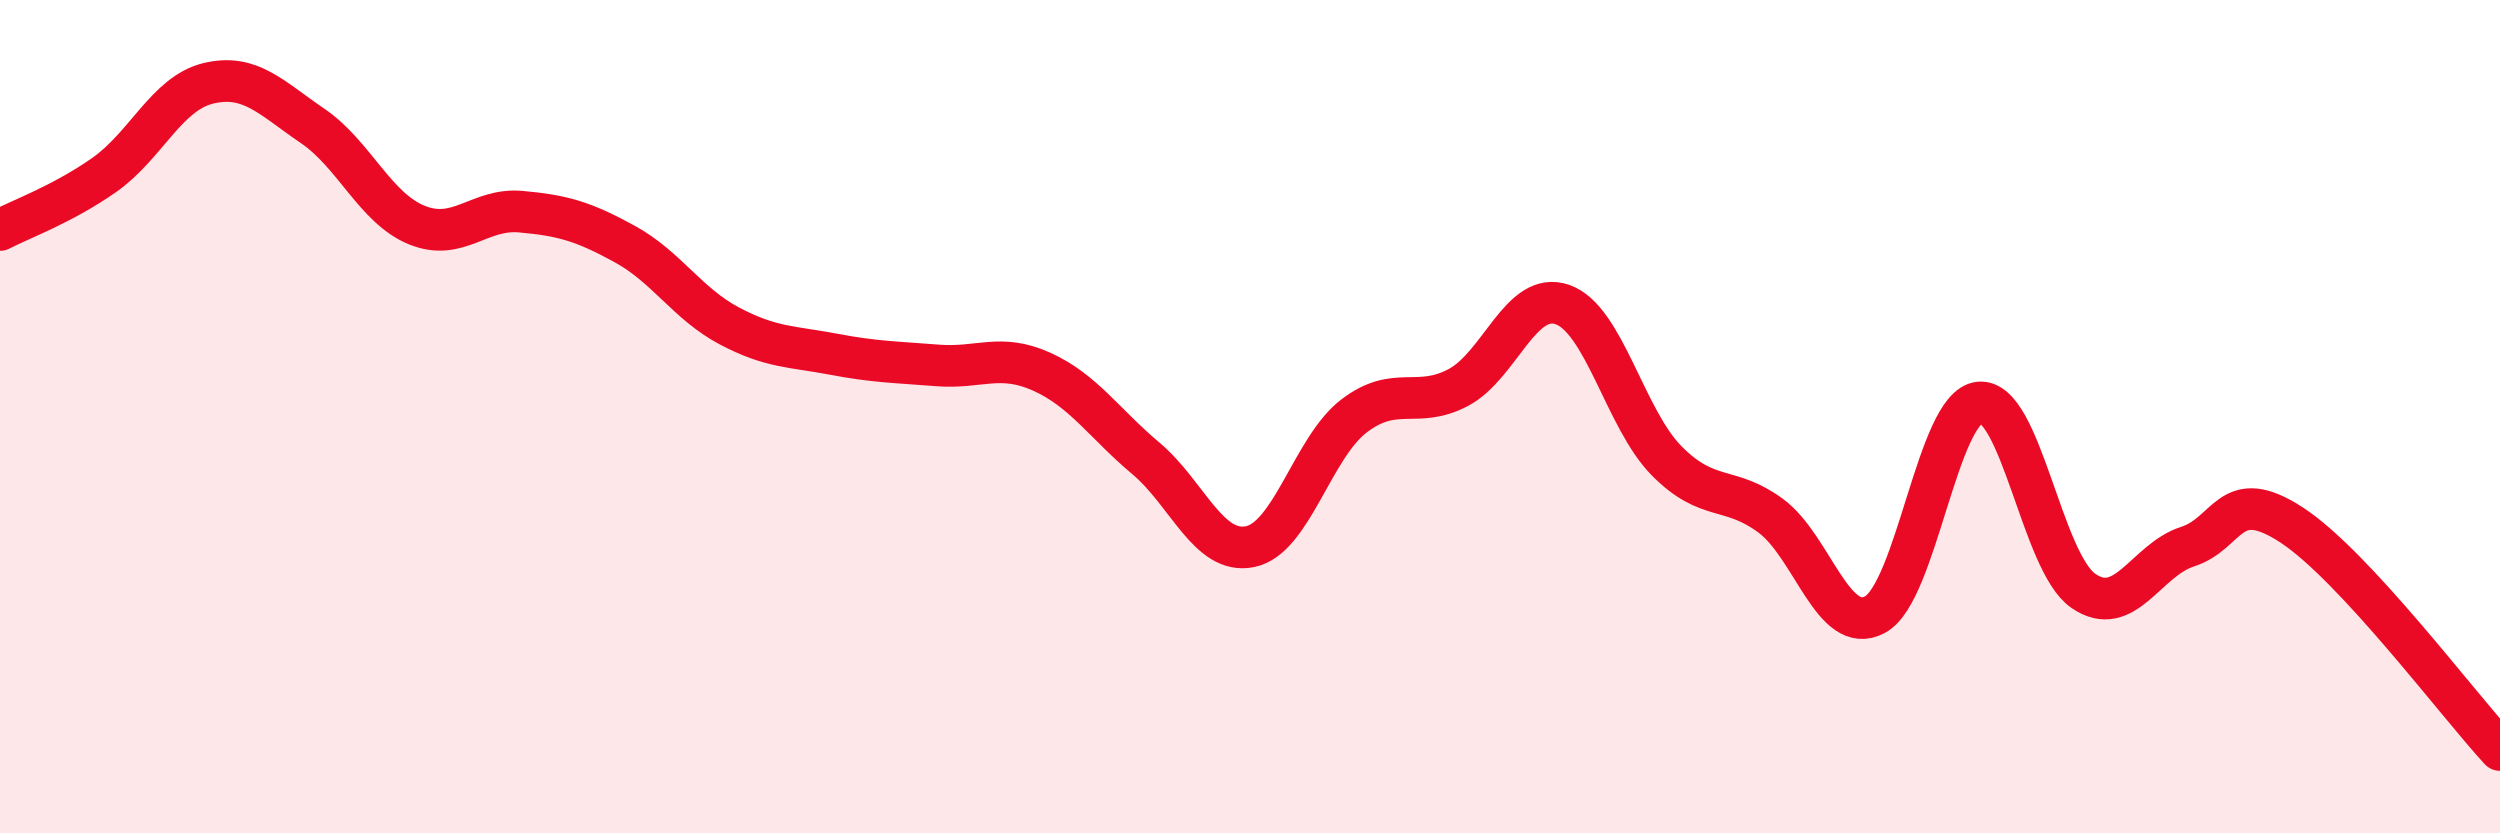
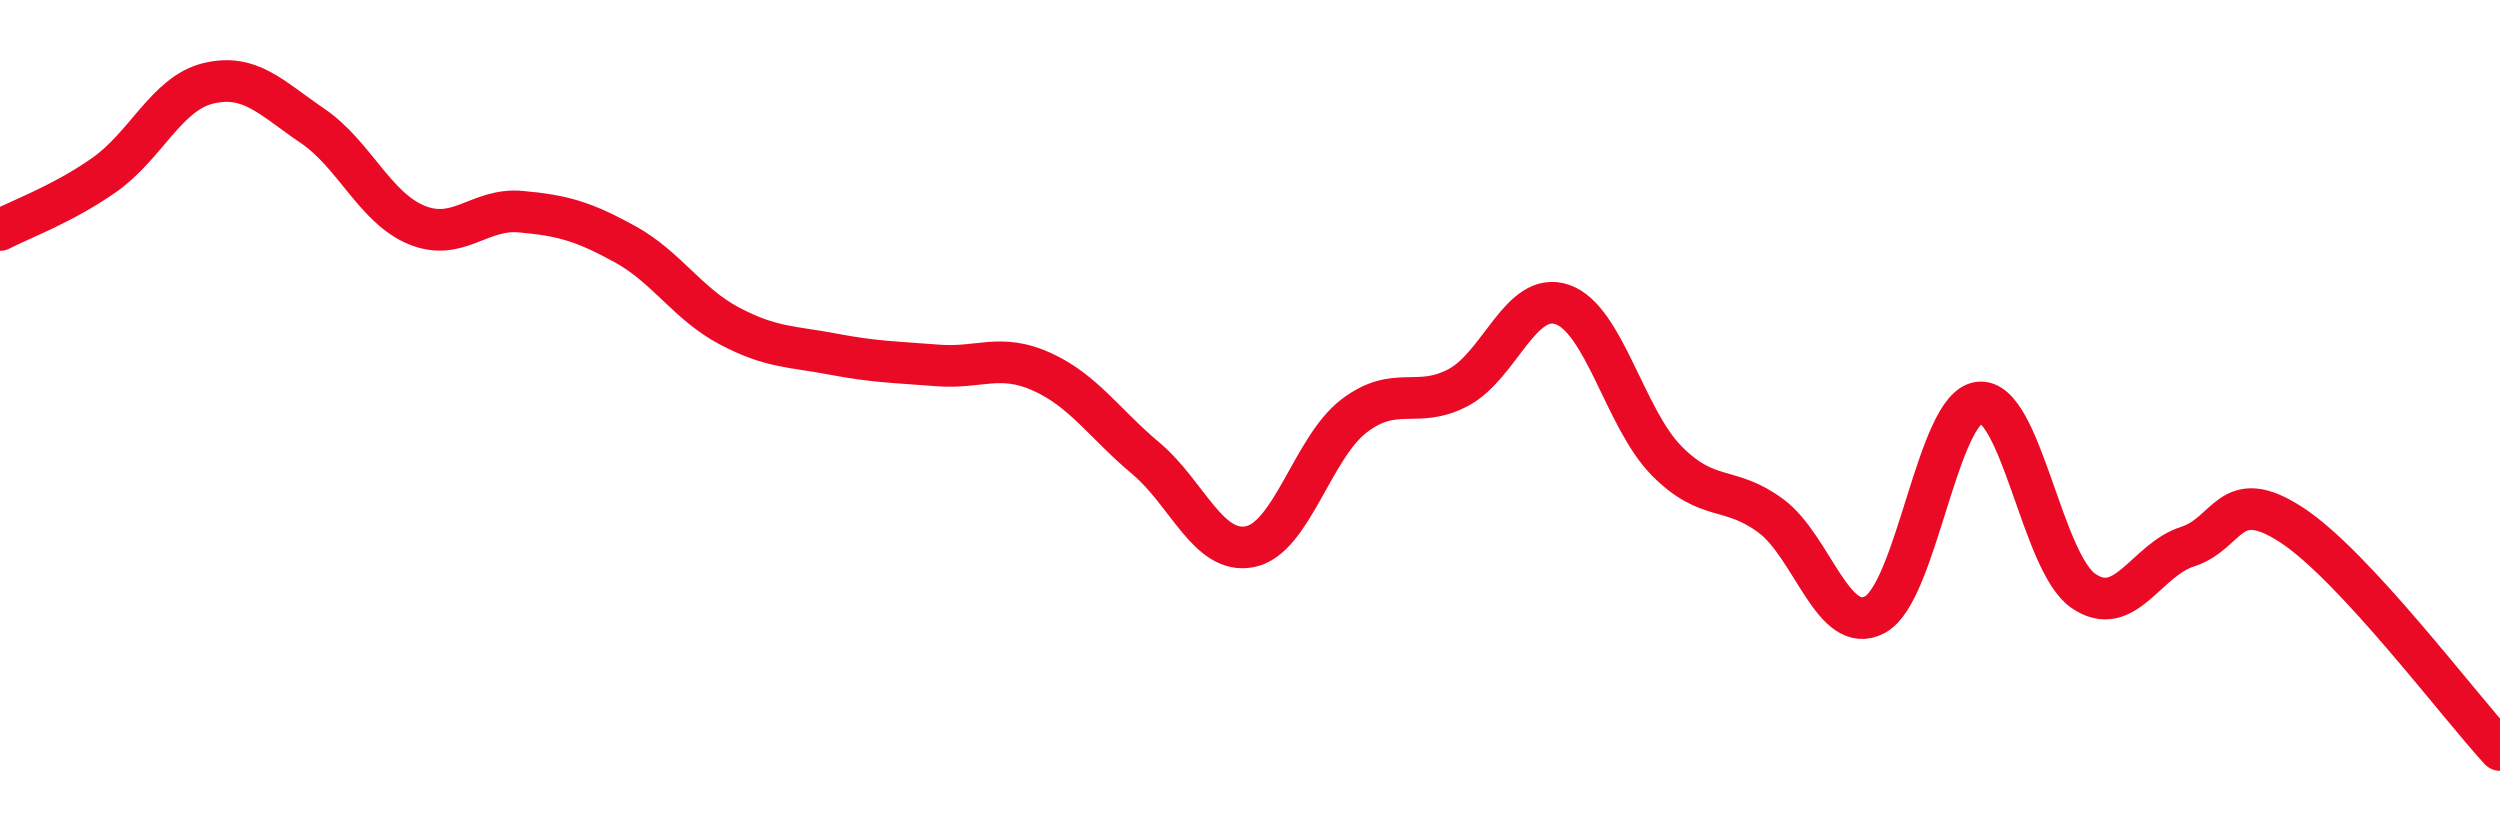
<svg xmlns="http://www.w3.org/2000/svg" width="60" height="20" viewBox="0 0 60 20">
-   <path d="M 0,5.52 C 0.5,5.26 1.5,4.9 2.5,4.2 C 3.5,3.5 4,2.24 5,2 C 6,1.76 6.5,2.34 7.5,3.02 C 8.5,3.7 9,4.99 10,5.4 C 11,5.81 11.5,4.99 12.5,5.08 C 13.5,5.17 14,5.31 15,5.86 C 16,6.41 16.5,7.29 17.5,7.82 C 18.5,8.35 19,8.31 20,8.5 C 21,8.69 21.5,8.69 22.5,8.77 C 23.5,8.85 24,8.47 25,8.92 C 26,9.37 26.5,10.16 27.5,11 C 28.5,11.84 29,13.32 30,13.12 C 31,12.92 31.5,10.74 32.5,9.98 C 33.5,9.22 34,9.83 35,9.3 C 36,8.77 36.5,6.96 37.5,7.31 C 38.5,7.66 39,10.05 40,11.06 C 41,12.07 41.5,11.64 42.5,12.38 C 43.5,13.12 44,15.29 45,14.75 C 46,14.21 46.5,9.77 47.5,9.66 C 48.5,9.55 49,13.49 50,14.18 C 51,14.87 51.5,13.44 52.5,13.12 C 53.5,12.8 53.5,11.62 55,12.6 C 56.5,13.58 59,16.92 60,18L60 20L0 20Z" fill="#EB0A25" opacity="0.1" stroke-linecap="round" stroke-linejoin="round" />
  <path d="M 0,5.52 C 0.5,5.26 1.5,4.9 2.5,4.2 C 3.5,3.5 4,2.24 5,2 C 6,1.76 6.5,2.34 7.5,3.02 C 8.5,3.7 9,4.99 10,5.4 C 11,5.81 11.5,4.99 12.5,5.08 C 13.5,5.17 14,5.31 15,5.86 C 16,6.41 16.5,7.29 17.5,7.82 C 18.5,8.35 19,8.31 20,8.5 C 21,8.69 21.5,8.69 22.5,8.77 C 23.5,8.85 24,8.47 25,8.92 C 26,9.37 26.5,10.16 27.5,11 C 28.5,11.84 29,13.32 30,13.12 C 31,12.92 31.5,10.74 32.5,9.98 C 33.5,9.22 34,9.83 35,9.3 C 36,8.77 36.5,6.96 37.5,7.31 C 38.5,7.66 39,10.05 40,11.06 C 41,12.07 41.5,11.64 42.5,12.38 C 43.5,13.12 44,15.29 45,14.75 C 46,14.21 46.5,9.77 47.5,9.66 C 48.5,9.55 49,13.49 50,14.18 C 51,14.87 51.5,13.44 52.5,13.12 C 53.5,12.8 53.5,11.62 55,12.6 C 56.5,13.58 59,16.92 60,18" stroke="#EB0A25" stroke-width="1" fill="none" stroke-linecap="round" stroke-linejoin="round" />
</svg>